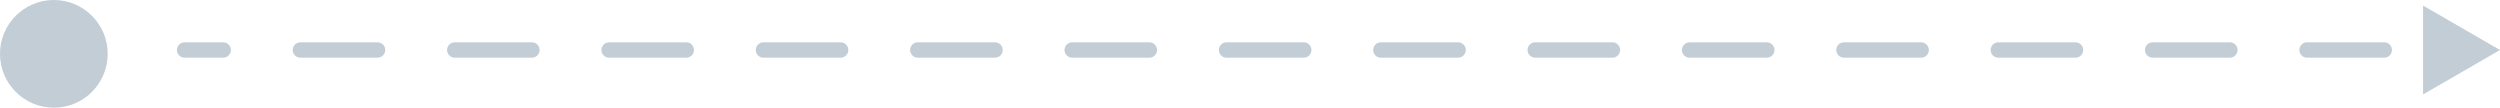
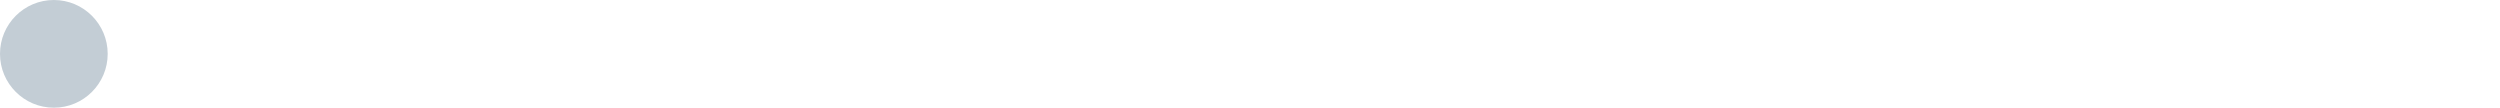
<svg xmlns="http://www.w3.org/2000/svg" width="325" height="14" viewBox="0 0 325 14" fill="none">
  <circle cx="7" cy="7" r="7" fill="#C3CDD5" />
-   <path d="M325 6.5L315 0.726V12.274L325 6.5ZM24 5.5C23.448 5.5 23 5.948 23 6.5C23 7.052 23.448 7.5 24 7.5V5.5ZM319.983 5.5C319.431 5.5 318.983 5.948 318.983 6.5C318.983 7.052 319.431 7.5 319.983 7.5V5.5ZM309.95 7.5C310.502 7.5 310.95 7.052 310.95 6.5C310.95 5.948 310.502 5.5 309.95 5.5V7.5ZM299.917 5.5C299.364 5.5 298.917 5.948 298.917 6.5C298.917 7.052 299.364 7.5 299.917 7.5V5.5ZM289.883 7.5C290.436 7.5 290.883 7.052 290.883 6.5C290.883 5.948 290.436 5.5 289.883 5.5V7.5ZM279.85 5.5C279.298 5.5 278.85 5.948 278.85 6.5C278.85 7.052 279.298 7.5 279.85 7.5V5.5ZM269.817 7.5C270.369 7.5 270.817 7.052 270.817 6.5C270.817 5.948 270.369 5.5 269.817 5.5V7.5ZM259.783 5.5C259.231 5.5 258.783 5.948 258.783 6.5C258.783 7.052 259.231 7.5 259.783 7.5V5.5ZM249.75 7.5C250.302 7.5 250.75 7.052 250.75 6.5C250.75 5.948 250.302 5.5 249.75 5.5V7.5ZM239.717 5.5C239.164 5.5 238.717 5.948 238.717 6.5C238.717 7.052 239.164 7.5 239.717 7.5V5.5ZM229.683 7.5C230.236 7.5 230.683 7.052 230.683 6.5C230.683 5.948 230.236 5.5 229.683 5.5V7.5ZM219.65 5.5C219.098 5.5 218.65 5.948 218.65 6.5C218.65 7.052 219.098 7.5 219.65 7.5V5.5ZM209.617 7.5C210.169 7.5 210.617 7.052 210.617 6.5C210.617 5.948 210.169 5.5 209.617 5.5V7.5ZM199.583 5.5C199.031 5.5 198.583 5.948 198.583 6.5C198.583 7.052 199.031 7.5 199.583 7.5V5.5ZM189.55 7.5C190.102 7.5 190.55 7.052 190.55 6.5C190.55 5.948 190.102 5.5 189.55 5.5V7.5ZM179.517 5.5C178.964 5.5 178.517 5.948 178.517 6.5C178.517 7.052 178.964 7.5 179.517 7.5V5.5ZM169.483 7.5C170.036 7.5 170.483 7.052 170.483 6.5C170.483 5.948 170.036 5.5 169.483 5.5V7.5ZM159.45 5.5C158.898 5.5 158.45 5.948 158.45 6.5C158.45 7.052 158.898 7.5 159.45 7.5V5.5ZM149.417 7.5C149.969 7.5 150.417 7.052 150.417 6.5C150.417 5.948 149.969 5.5 149.417 5.5V7.5ZM139.383 5.5C138.831 5.5 138.383 5.948 138.383 6.5C138.383 7.052 138.831 7.5 139.383 7.5V5.5ZM129.35 7.5C129.902 7.5 130.35 7.052 130.35 6.5C130.35 5.948 129.902 5.5 129.35 5.5V7.5ZM119.317 5.5C118.764 5.5 118.317 5.948 118.317 6.5C118.317 7.052 118.764 7.5 119.317 7.5V5.5ZM109.283 7.5C109.836 7.5 110.283 7.052 110.283 6.5C110.283 5.948 109.836 5.5 109.283 5.5V7.5ZM99.25 5.5C98.698 5.5 98.25 5.948 98.25 6.5C98.25 7.052 98.698 7.5 99.25 7.5V5.5ZM89.217 7.5C89.769 7.5 90.217 7.052 90.217 6.5C90.217 5.948 89.769 5.5 89.217 5.5V7.5ZM79.183 5.5C78.631 5.5 78.183 5.948 78.183 6.5C78.183 7.052 78.631 7.5 79.183 7.5V5.5ZM69.15 7.5C69.702 7.5 70.15 7.052 70.15 6.5C70.15 5.948 69.702 5.5 69.15 5.5V7.5ZM59.117 5.5C58.564 5.5 58.117 5.948 58.117 6.5C58.117 7.052 58.564 7.5 59.117 7.5V5.5ZM49.083 7.5C49.636 7.5 50.083 7.052 50.083 6.5C50.083 5.948 49.636 5.5 49.083 5.5V7.5ZM39.05 5.5C38.498 5.5 38.05 5.948 38.05 6.5C38.05 7.052 38.498 7.5 39.05 7.5V5.5ZM29.017 7.5C29.569 7.5 30.017 7.052 30.017 6.5C30.017 5.948 29.569 5.5 29.017 5.5V7.5ZM309.95 5.5L299.917 5.5V7.5L309.95 7.5V5.5ZM289.883 5.5L279.85 5.5V7.5L289.883 7.5V5.5ZM269.817 5.5L259.783 5.5V7.5L269.817 7.5V5.5ZM249.75 5.5L239.717 5.5V7.5L249.75 7.5V5.5ZM229.683 5.5L219.65 5.5V7.5L229.683 7.5V5.5ZM209.617 5.5L199.583 5.5V7.5L209.617 7.5V5.5ZM189.55 5.5L179.517 5.5V7.5L189.55 7.5V5.5ZM169.483 5.5L159.45 5.5V7.5L169.483 7.5V5.5ZM149.417 5.5L139.383 5.5V7.5L149.417 7.5V5.5ZM129.35 5.5L119.317 5.5V7.5L129.35 7.5V5.5ZM109.283 5.5L99.25 5.5V7.5L109.283 7.5V5.5ZM89.217 5.5L79.183 5.5V7.5L89.217 7.5V5.5ZM69.15 5.5L59.117 5.5V7.5L69.15 7.5V5.5ZM49.083 5.5L39.05 5.5V7.5L49.083 7.5V5.5ZM29.017 5.5L24 5.5V7.5L29.017 7.5V5.5Z" fill="#C3CDD5" />
</svg>